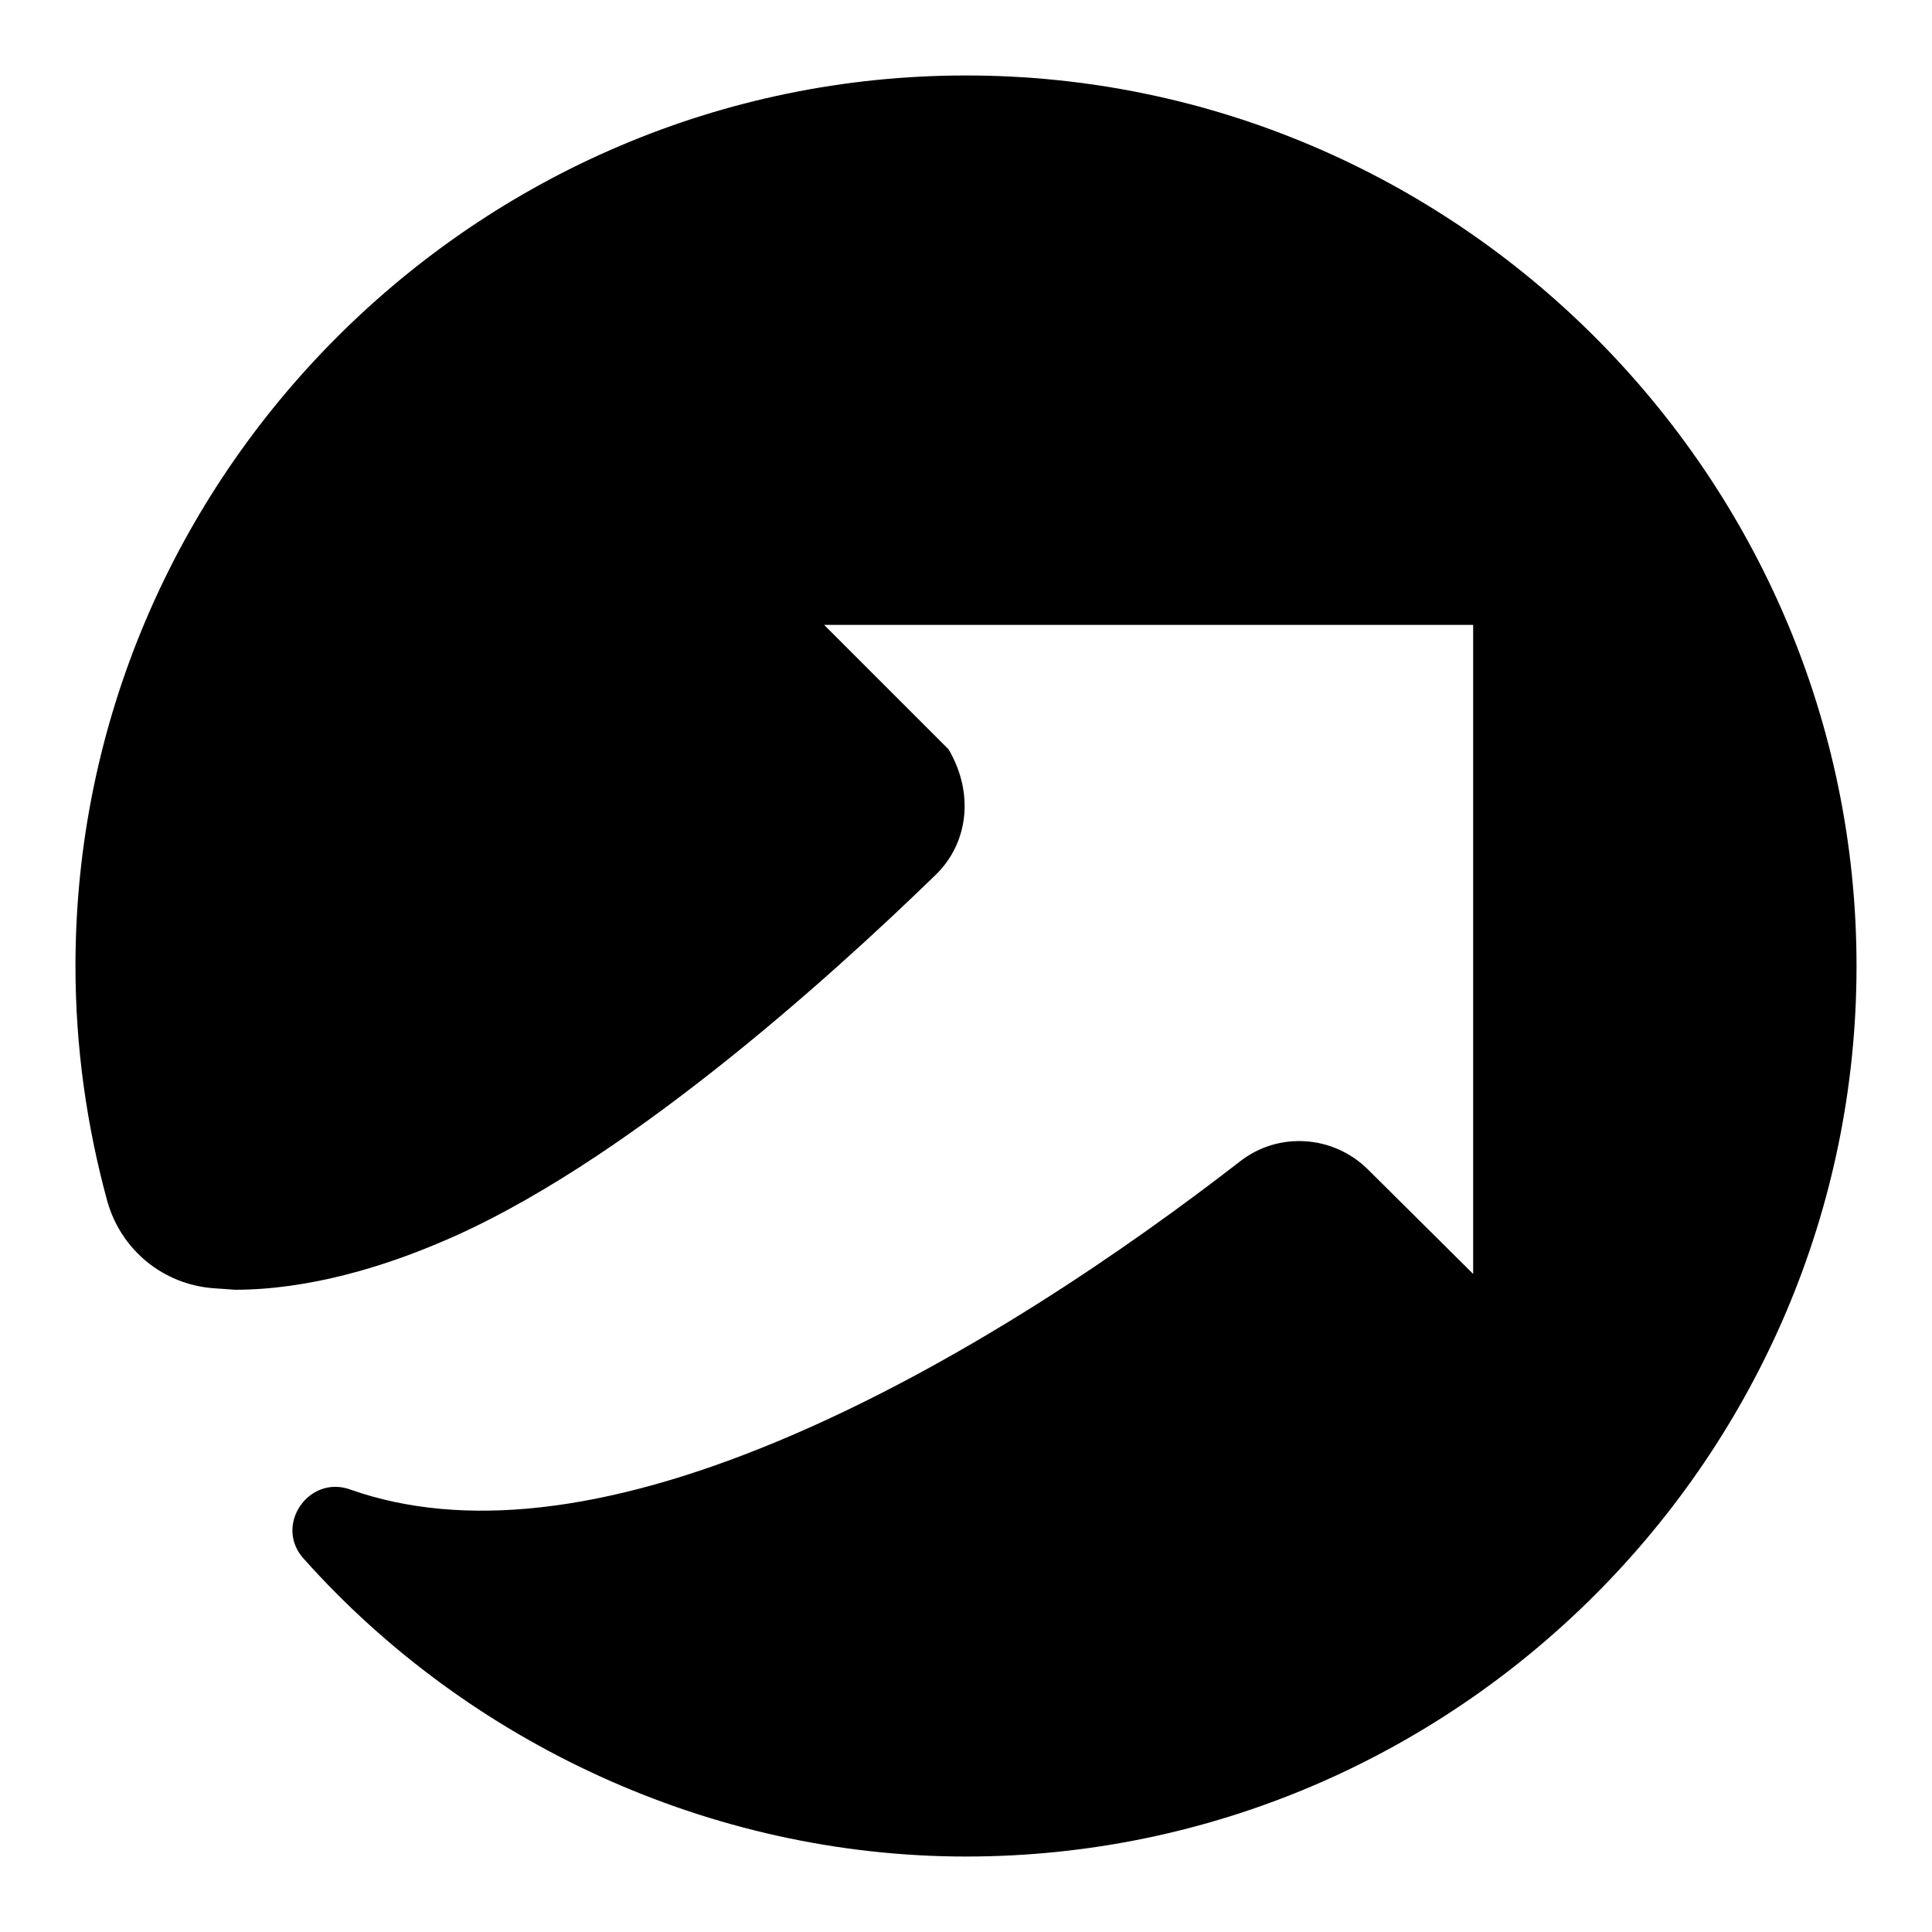
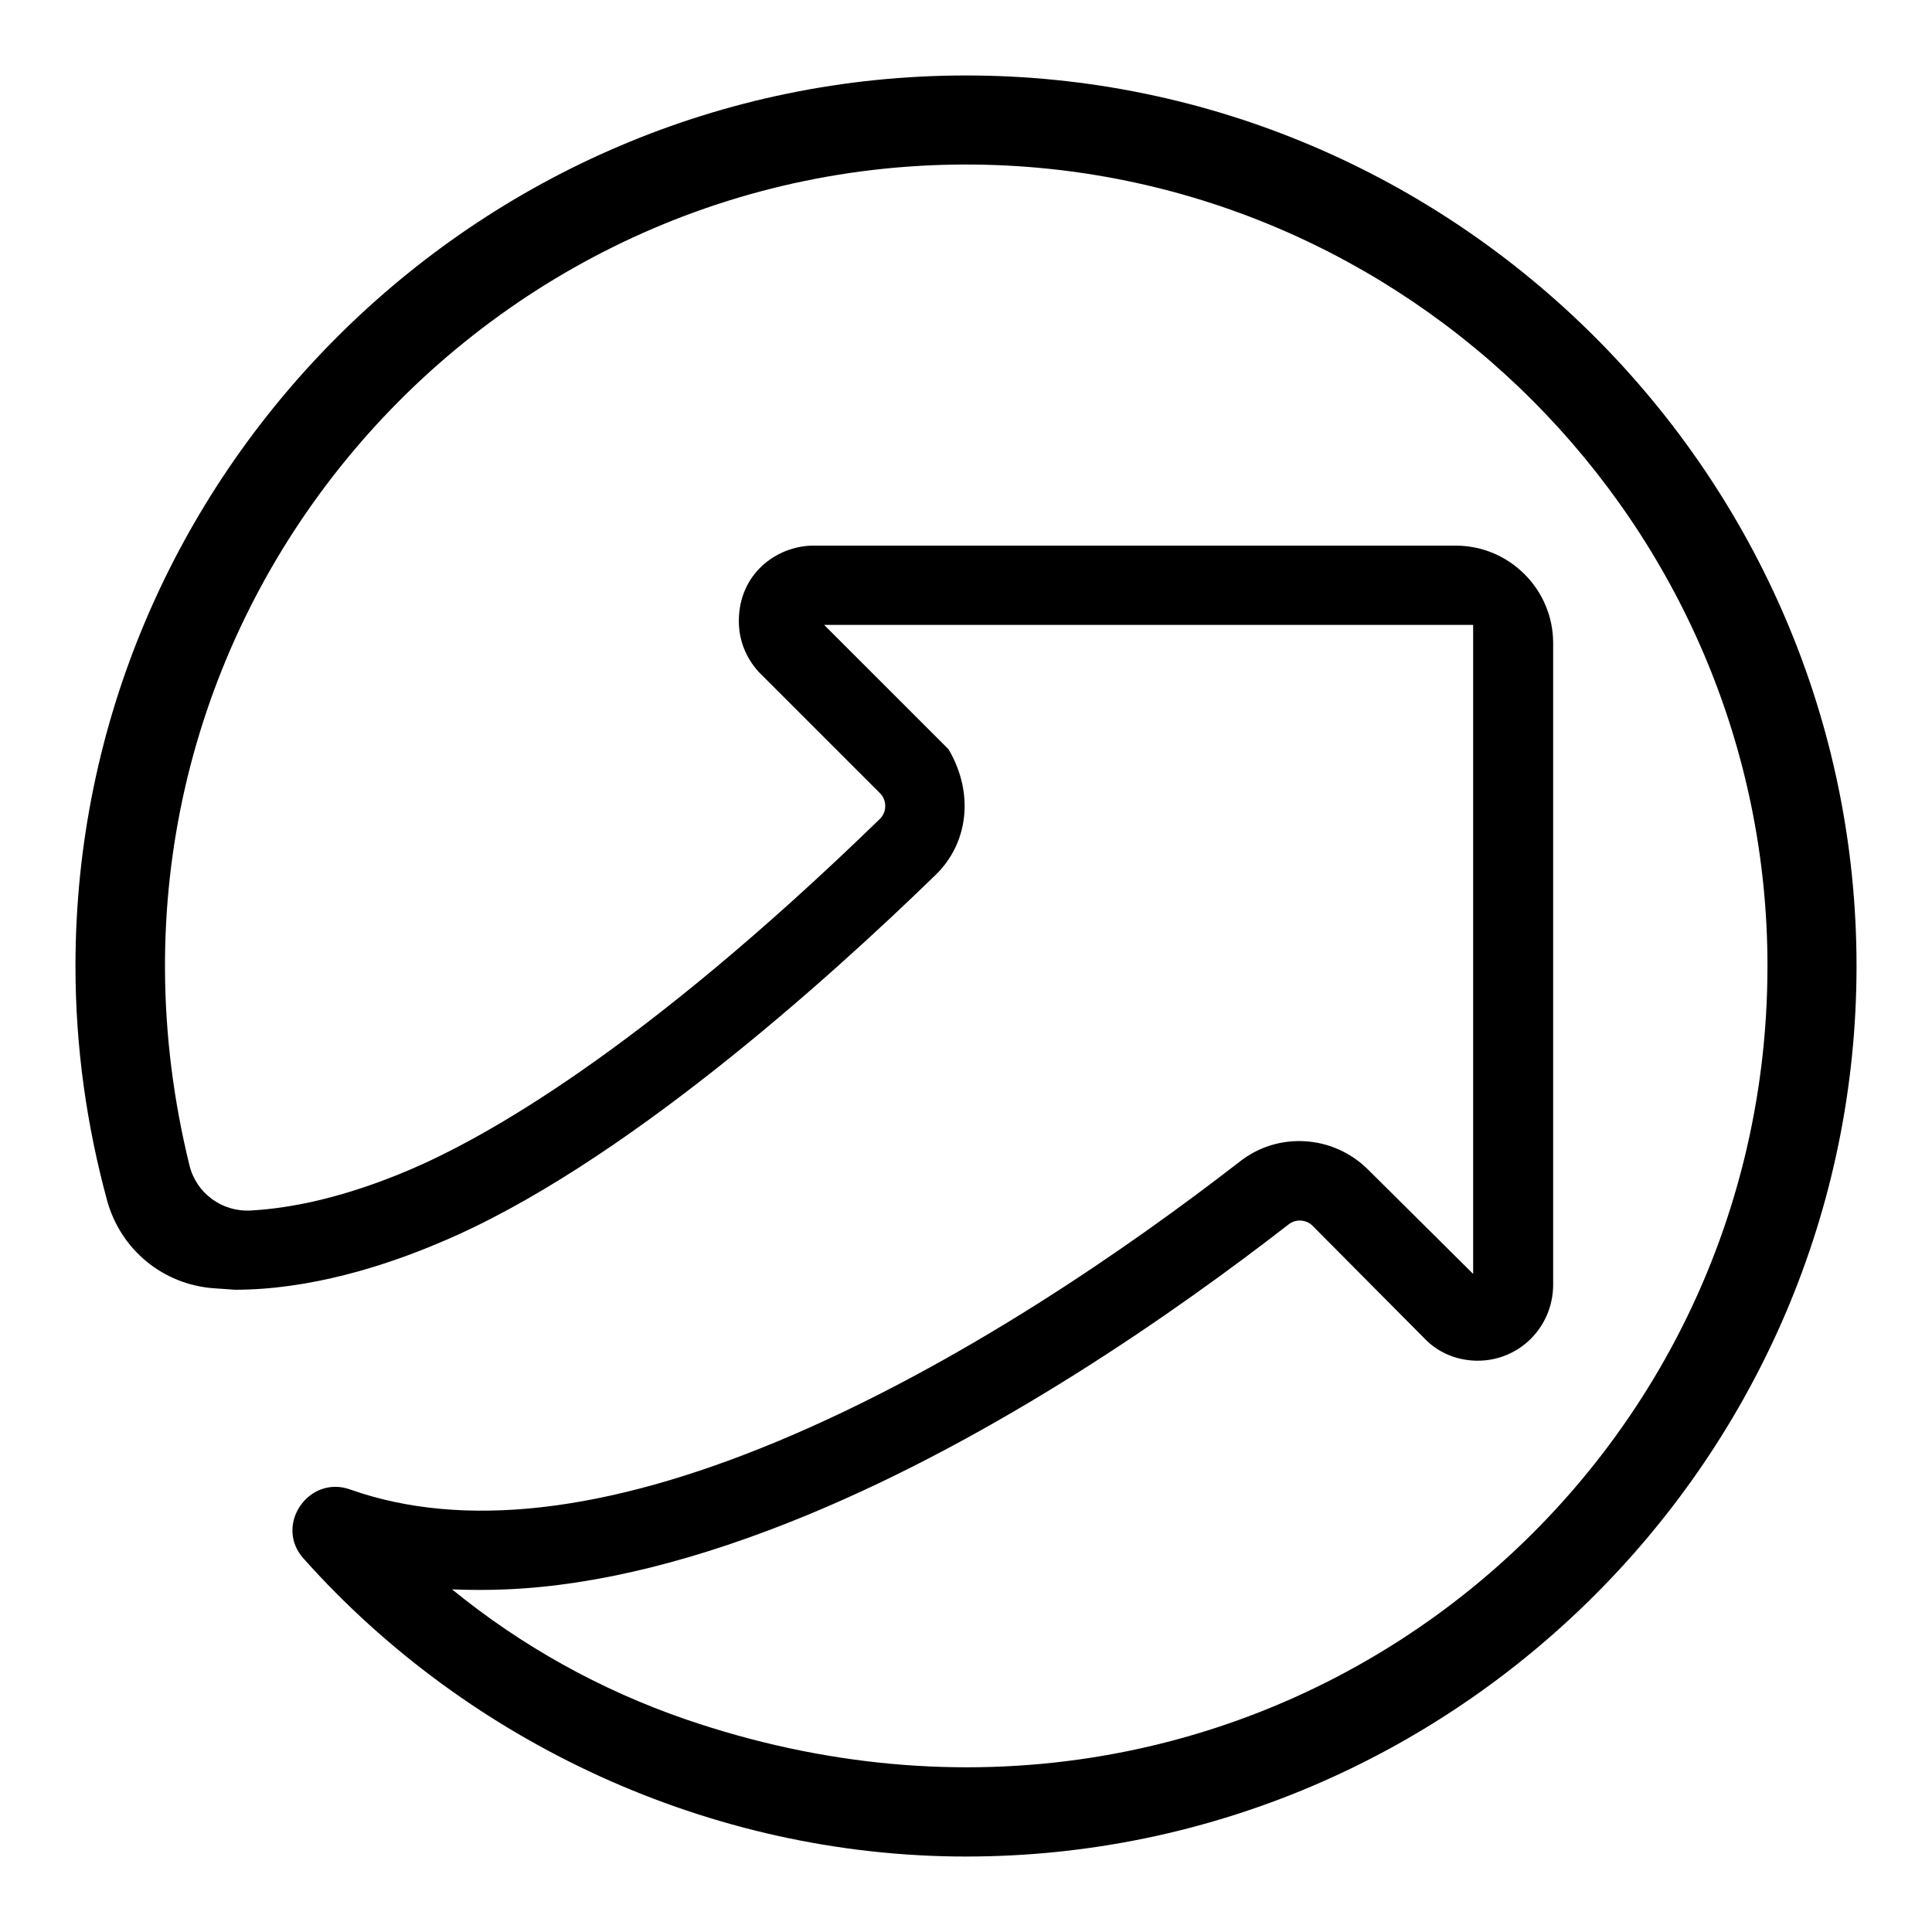
<svg xmlns="http://www.w3.org/2000/svg" version="1.1" x="0px" y="0px" viewBox="0 0 256 256" enable-background="new 0 0 256 256" xml:space="preserve">
  <g>
-     <path fill="#000000" d="M217.3,55.7c-21.1-26-53.3-42.6-89.4-42.6C69,13.1,20.5,57.4,13.8,114.5c-1.5,14.3-0.4,28.7,3.2,42.6 c0.3,1.2,0.6,2.3,1,3.5c5,3.2,17.5,8,40.3-1.6c26.5-11.1,58.5-42.4,67.5-51.6l-20.8-20.8c-0.8-0.8-1.2-1.9-1.2-3.1 c0-4.5,4.5-4.6,4.5-4.6H193c3,0,5.5,2.5,5.5,5.5v84.8c0,2.5-2.1,4.5-4.6,4.5c-1.1,0-2.2-0.4-3.1-1.2l-19.3-19.4 c-19,15.5-78.3,59.7-121.1,48.5c-6.2-1.6-9.2,2.3-4.3,6.9c21.5,20.6,49.6,34.4,81.8,34.4c21.5,0,41.5-5.9,58.7-16.1 c33.7-20.1,56.2-56.8,56.2-98.8C242.9,101.7,233.9,76.2,217.3,55.7z" />
    <path fill="#000000" d="M128,10C63.1,10,10,63.1,10,128c0,10.8,1.5,21.2,4.2,31.1c1.8,6.5,7.4,11.1,14.1,11.6 c1.7,0.1,2.7,0.2,2.8,0.2c9.9,0,19.8-3.1,27.3-6.3c23.8-10,51.3-34.8,65.5-48.6c4.3-4.1,5.3-10.7,1.8-16.7l-16.5-16.5h86v86 L181.3,155c-4.6-4.6-11.9-5.1-17-1.1C149.6,165.3,127,181,103,191c-22.8,9.5-41.7,11.6-56.5,6.4c-5.6-2.1-10.3,4.8-6.2,9.2 C61.9,230.8,94,246,128,246c64.9,0,118-53.1,118-118S192.9,10,128,10z M90.8,227.8c-11.3-3.9-21.7-9.7-30.9-17.2 c2.4,0.1,4.8,0.1,7.2,0c12-0.5,25.5-3.9,40-9.9c25.1-10.4,48.5-26.7,63.7-38.5c0.9-0.7,2.3-0.6,3.1,0.2l15,15.1l0.2,0.2 c1.8,1.7,4.2,2.6,6.7,2.6c5.5,0,9.9-4.4,10-9.9V85.2c0-7.1-5.8-12.9-12.9-12.9l0,0h-85.3c-4.7,0.1-9.7,3.7-9.7,10 c0,2.5,0.9,4.8,2.6,6.7l0.1,0.1l16,16c0.6,0.6,0.7,1.3,0.7,1.7s-0.1,1.1-0.7,1.7c-32,31.1-52.7,42.4-62.3,46.5 c-8.7,3.7-15.7,5.1-21.1,5.4c-3.8,0.2-7.2-2.3-8.1-6C8,84.7,61,21.8,128,21.8c58.4,0,106.2,47.8,106.2,106.2 C234.2,199.2,164.7,253.2,90.8,227.8L90.8,227.8z" />
  </g>
</svg>